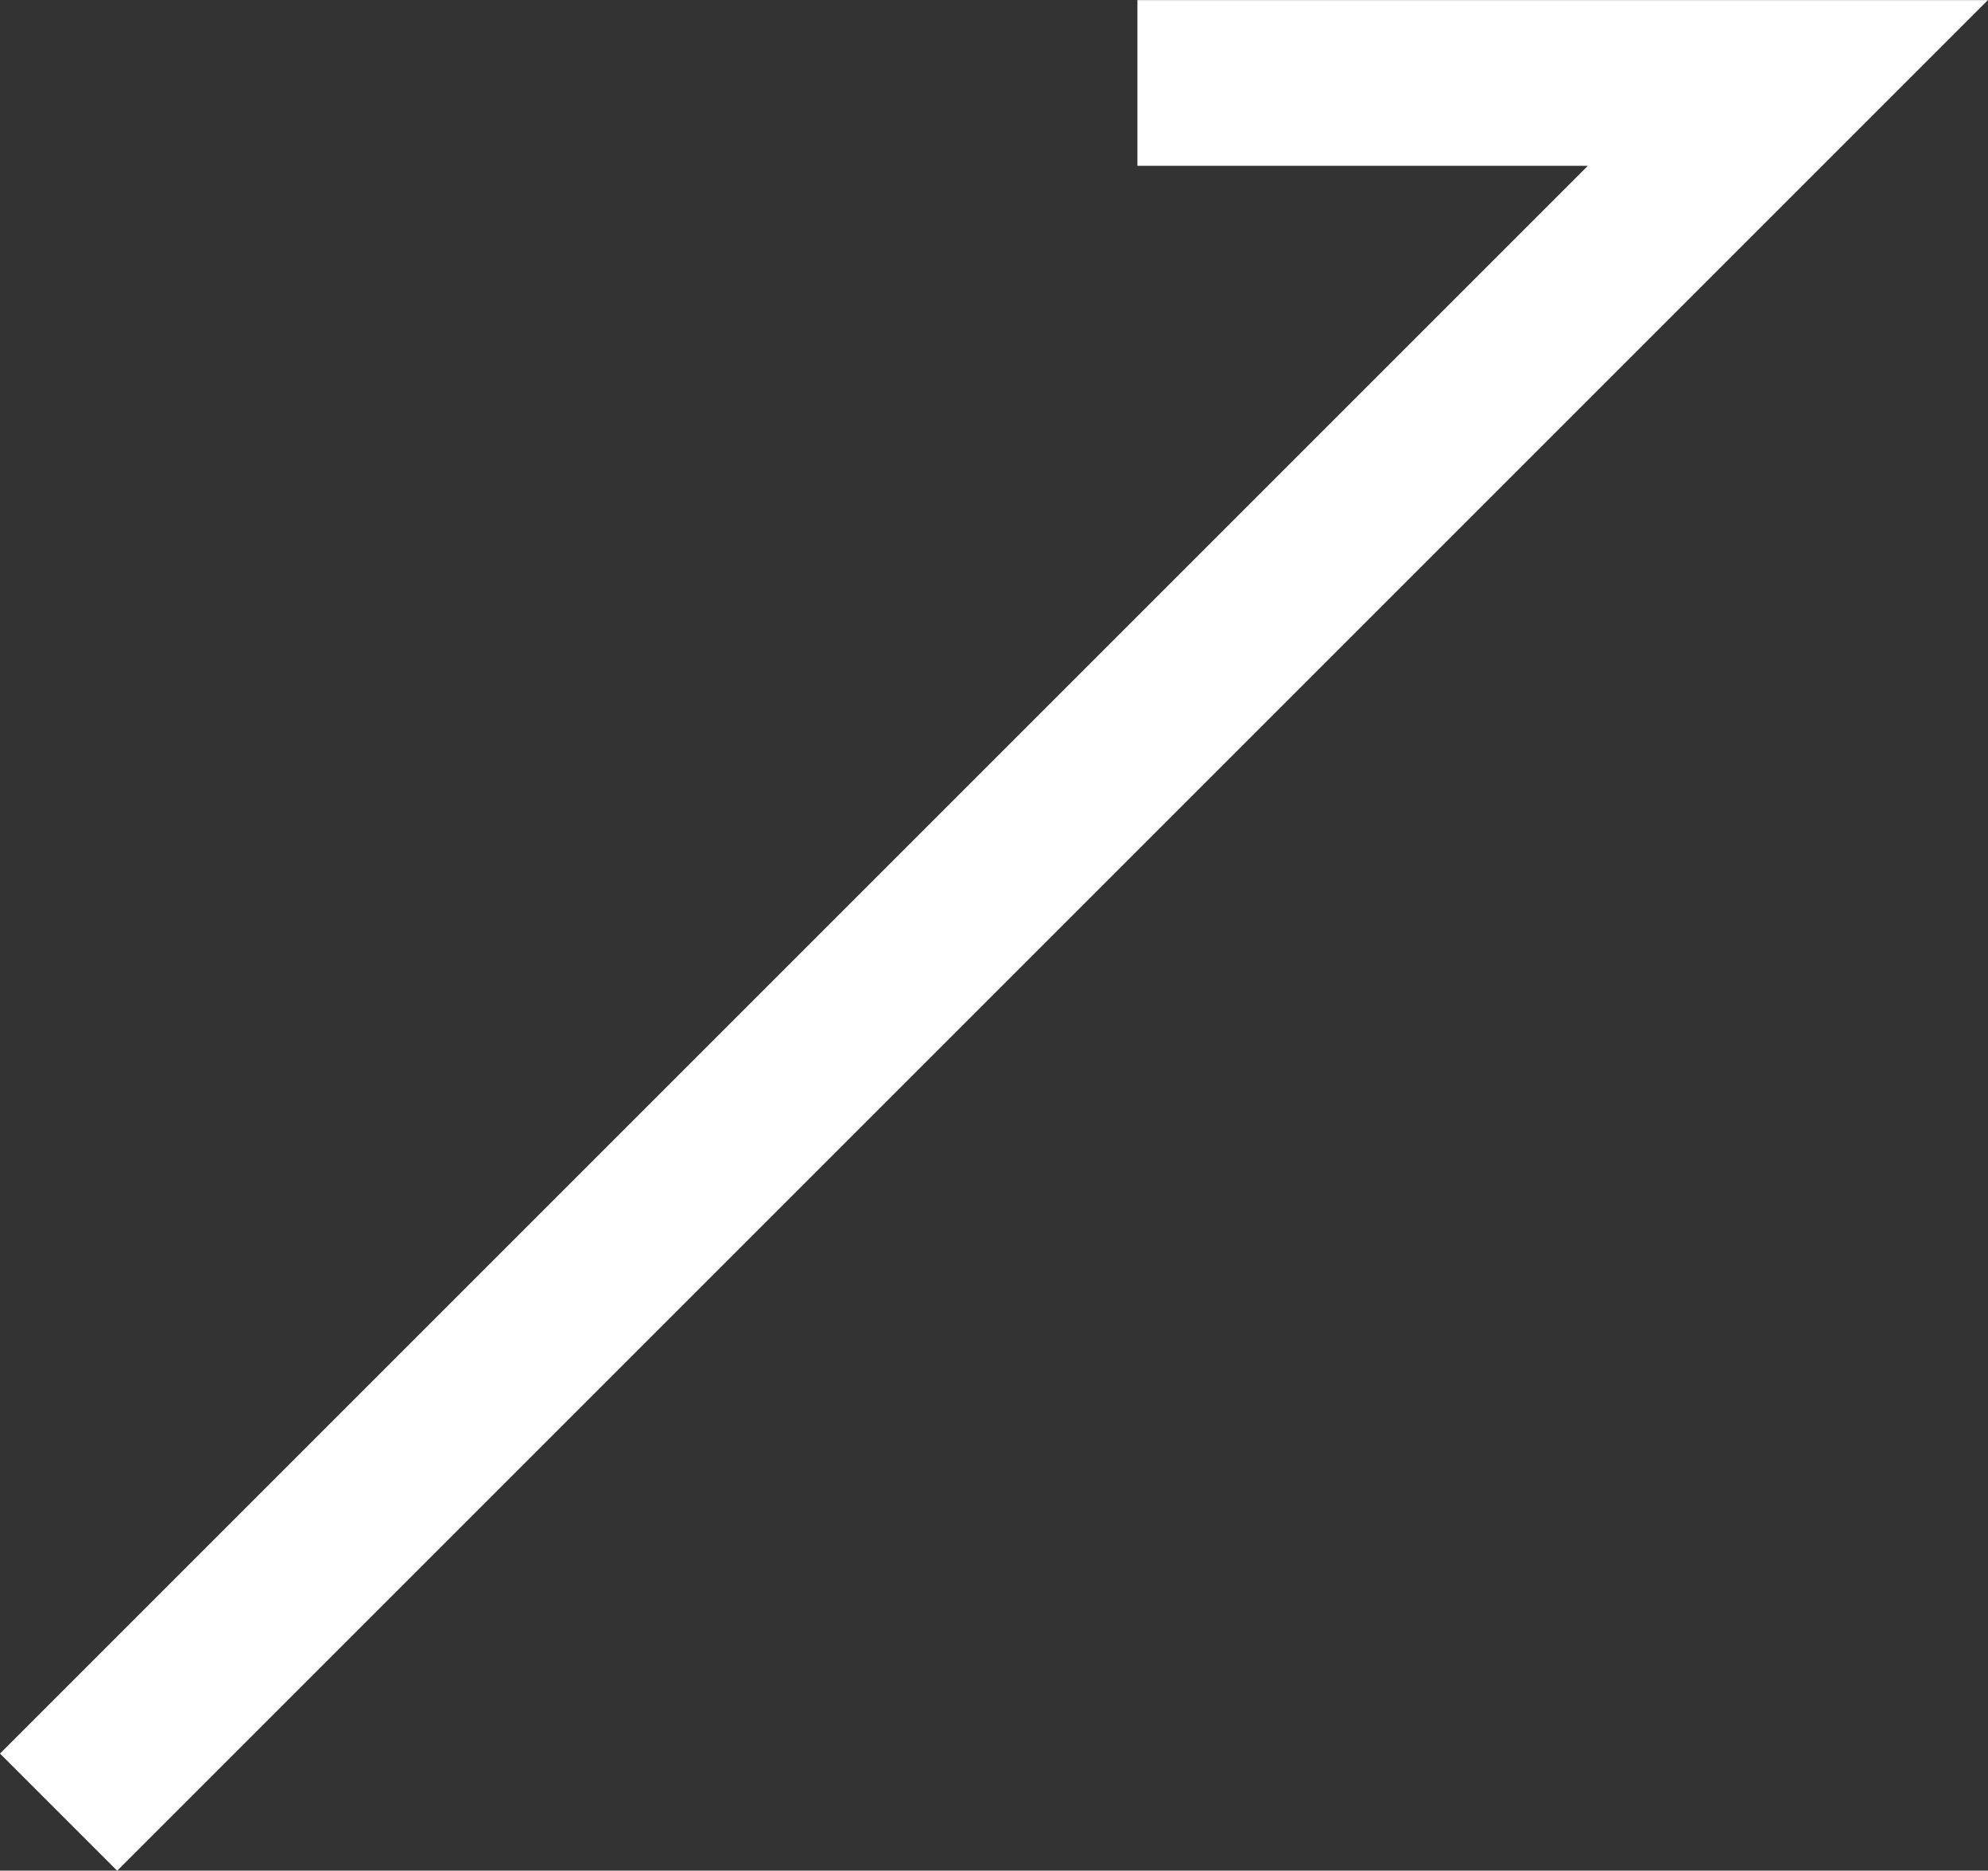
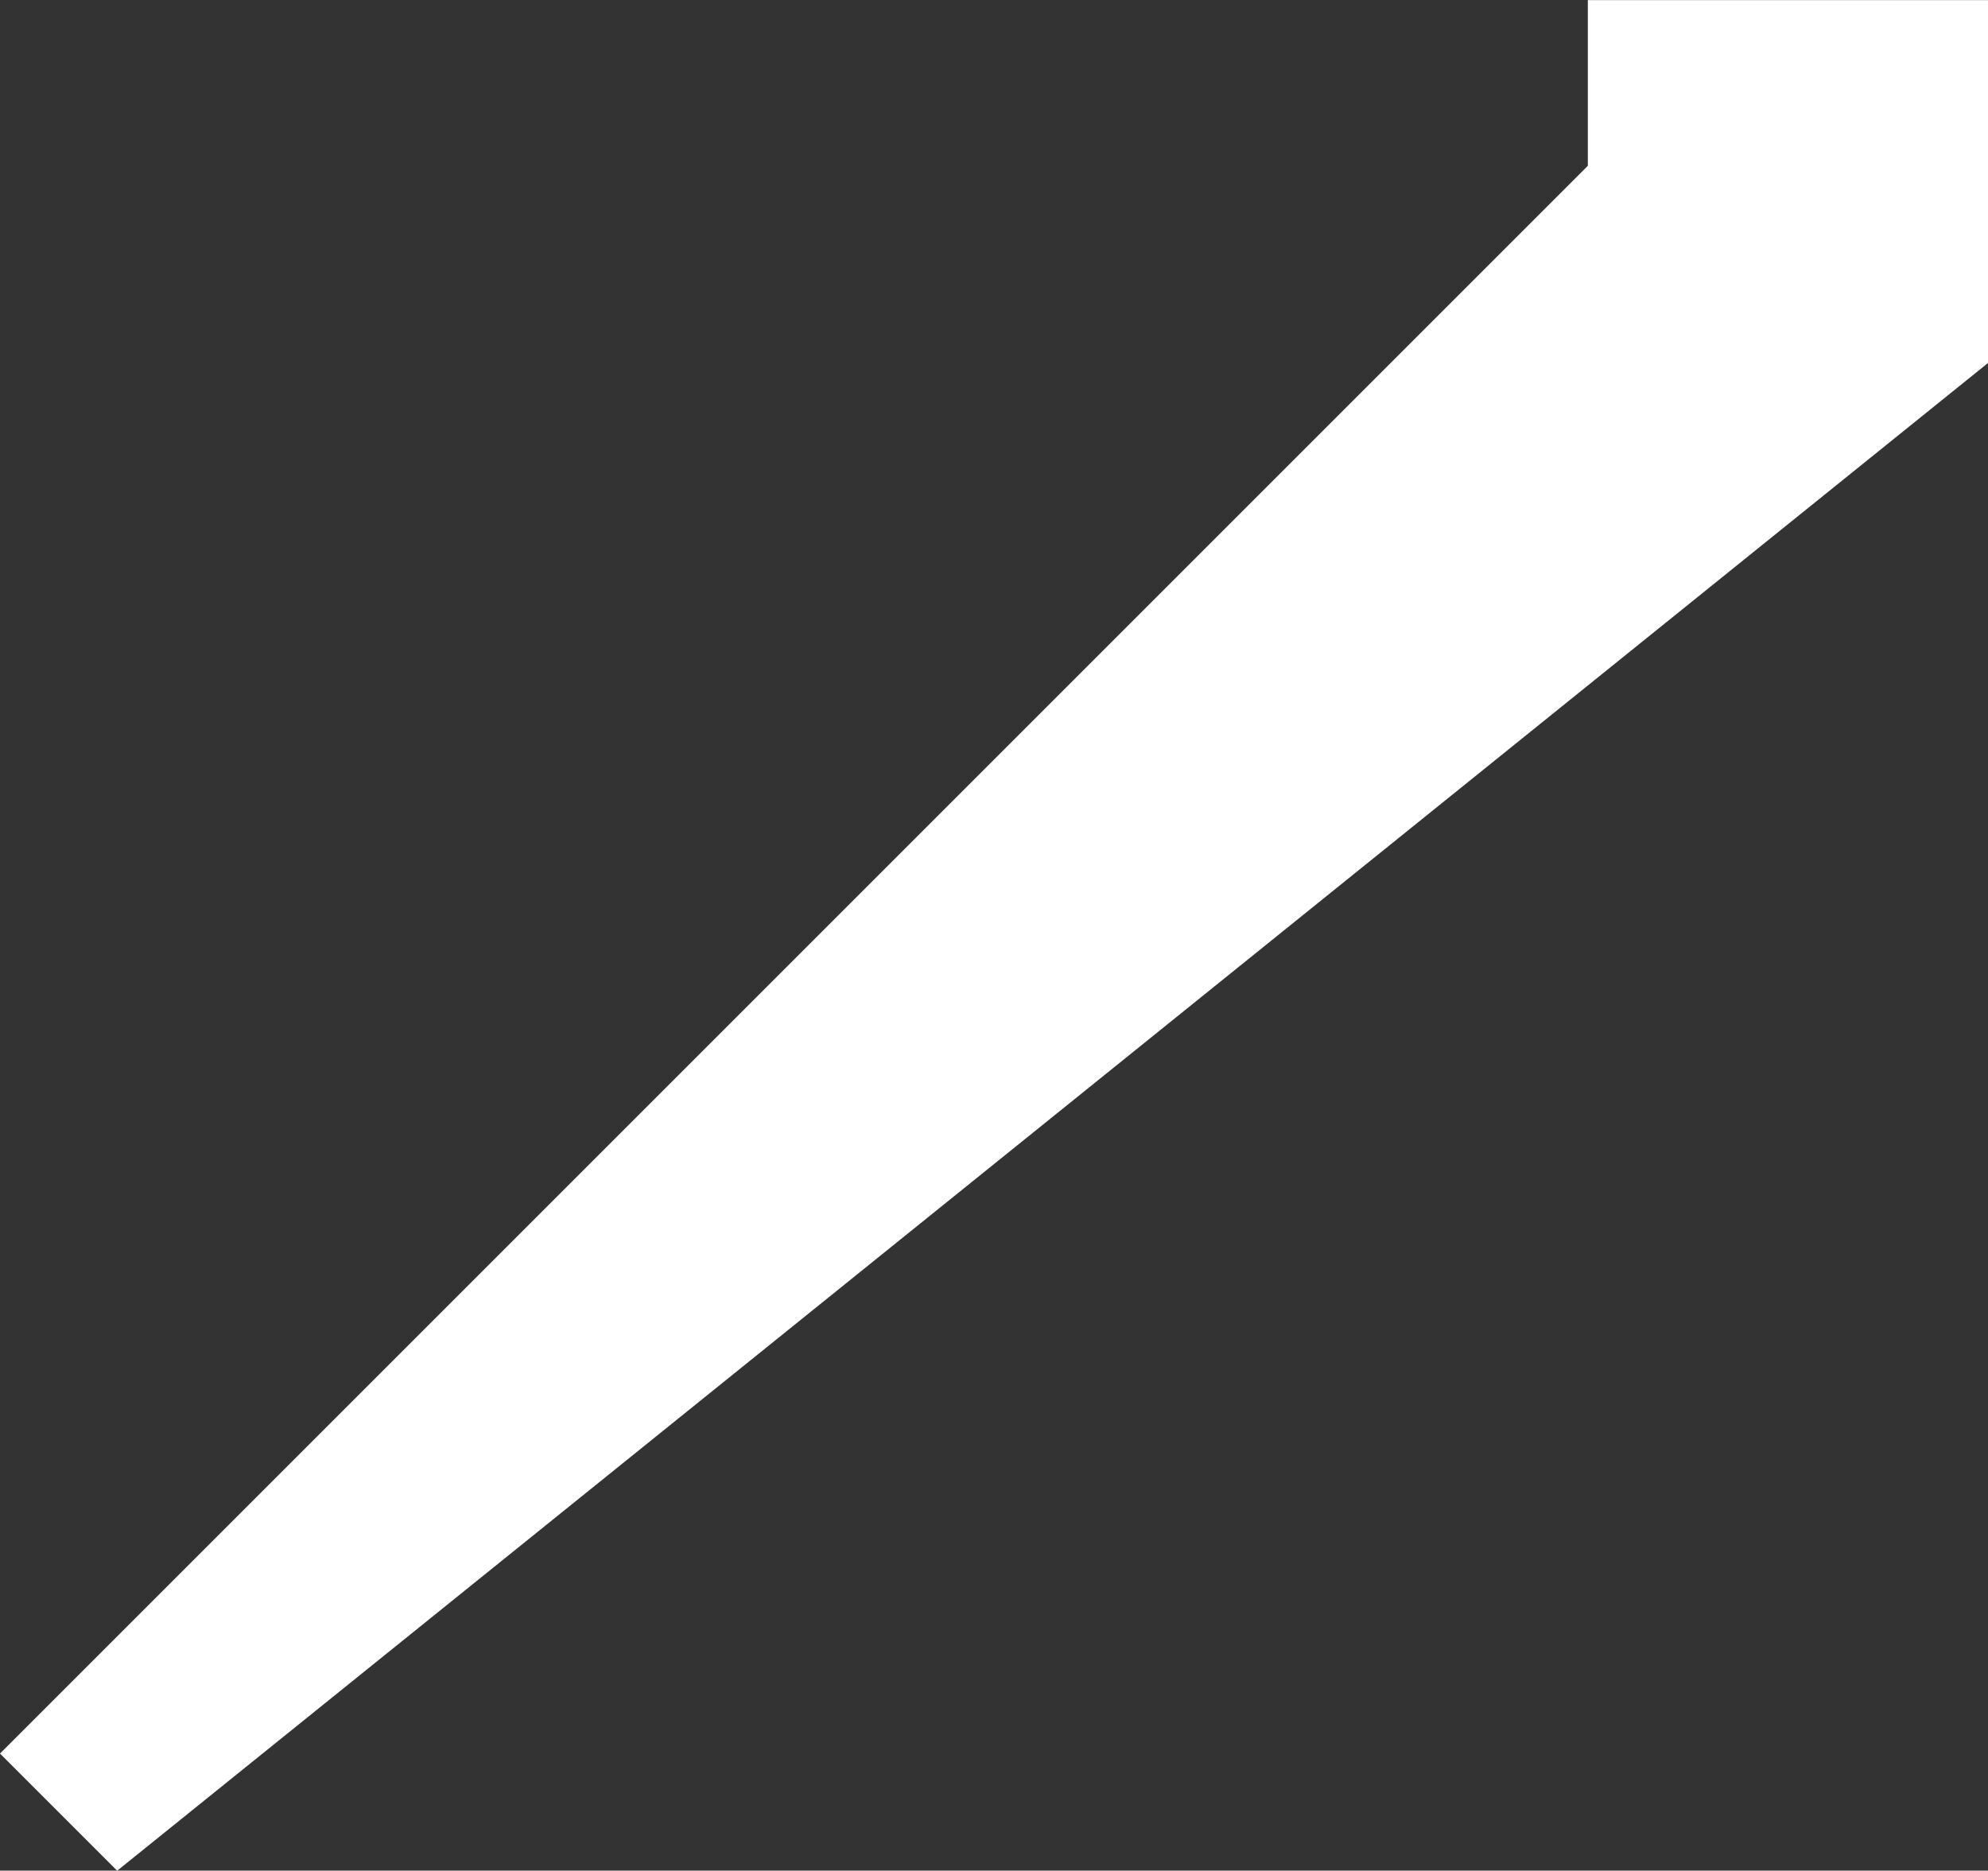
<svg xmlns="http://www.w3.org/2000/svg" width="23.99" height="22.575" viewBox="0 0 23.99 22.575">
  <rect x="0" y="0" width="23.99" height="22.575" fill="#333333" stroke="none" />
-   <path id="Tracciato_2" data-name="Tracciato 2" d="M848.67,600.121l-1.414-1.414,19.161-19.161h-5.435v-2h10.263Z" transform="translate(-847.256 -577.545)" fill="#fff" />
+   <path id="Tracciato_2" data-name="Tracciato 2" d="M848.67,600.121l-1.414-1.414,19.161-19.161v-2h10.263Z" transform="translate(-847.256 -577.545)" fill="#fff" />
</svg>